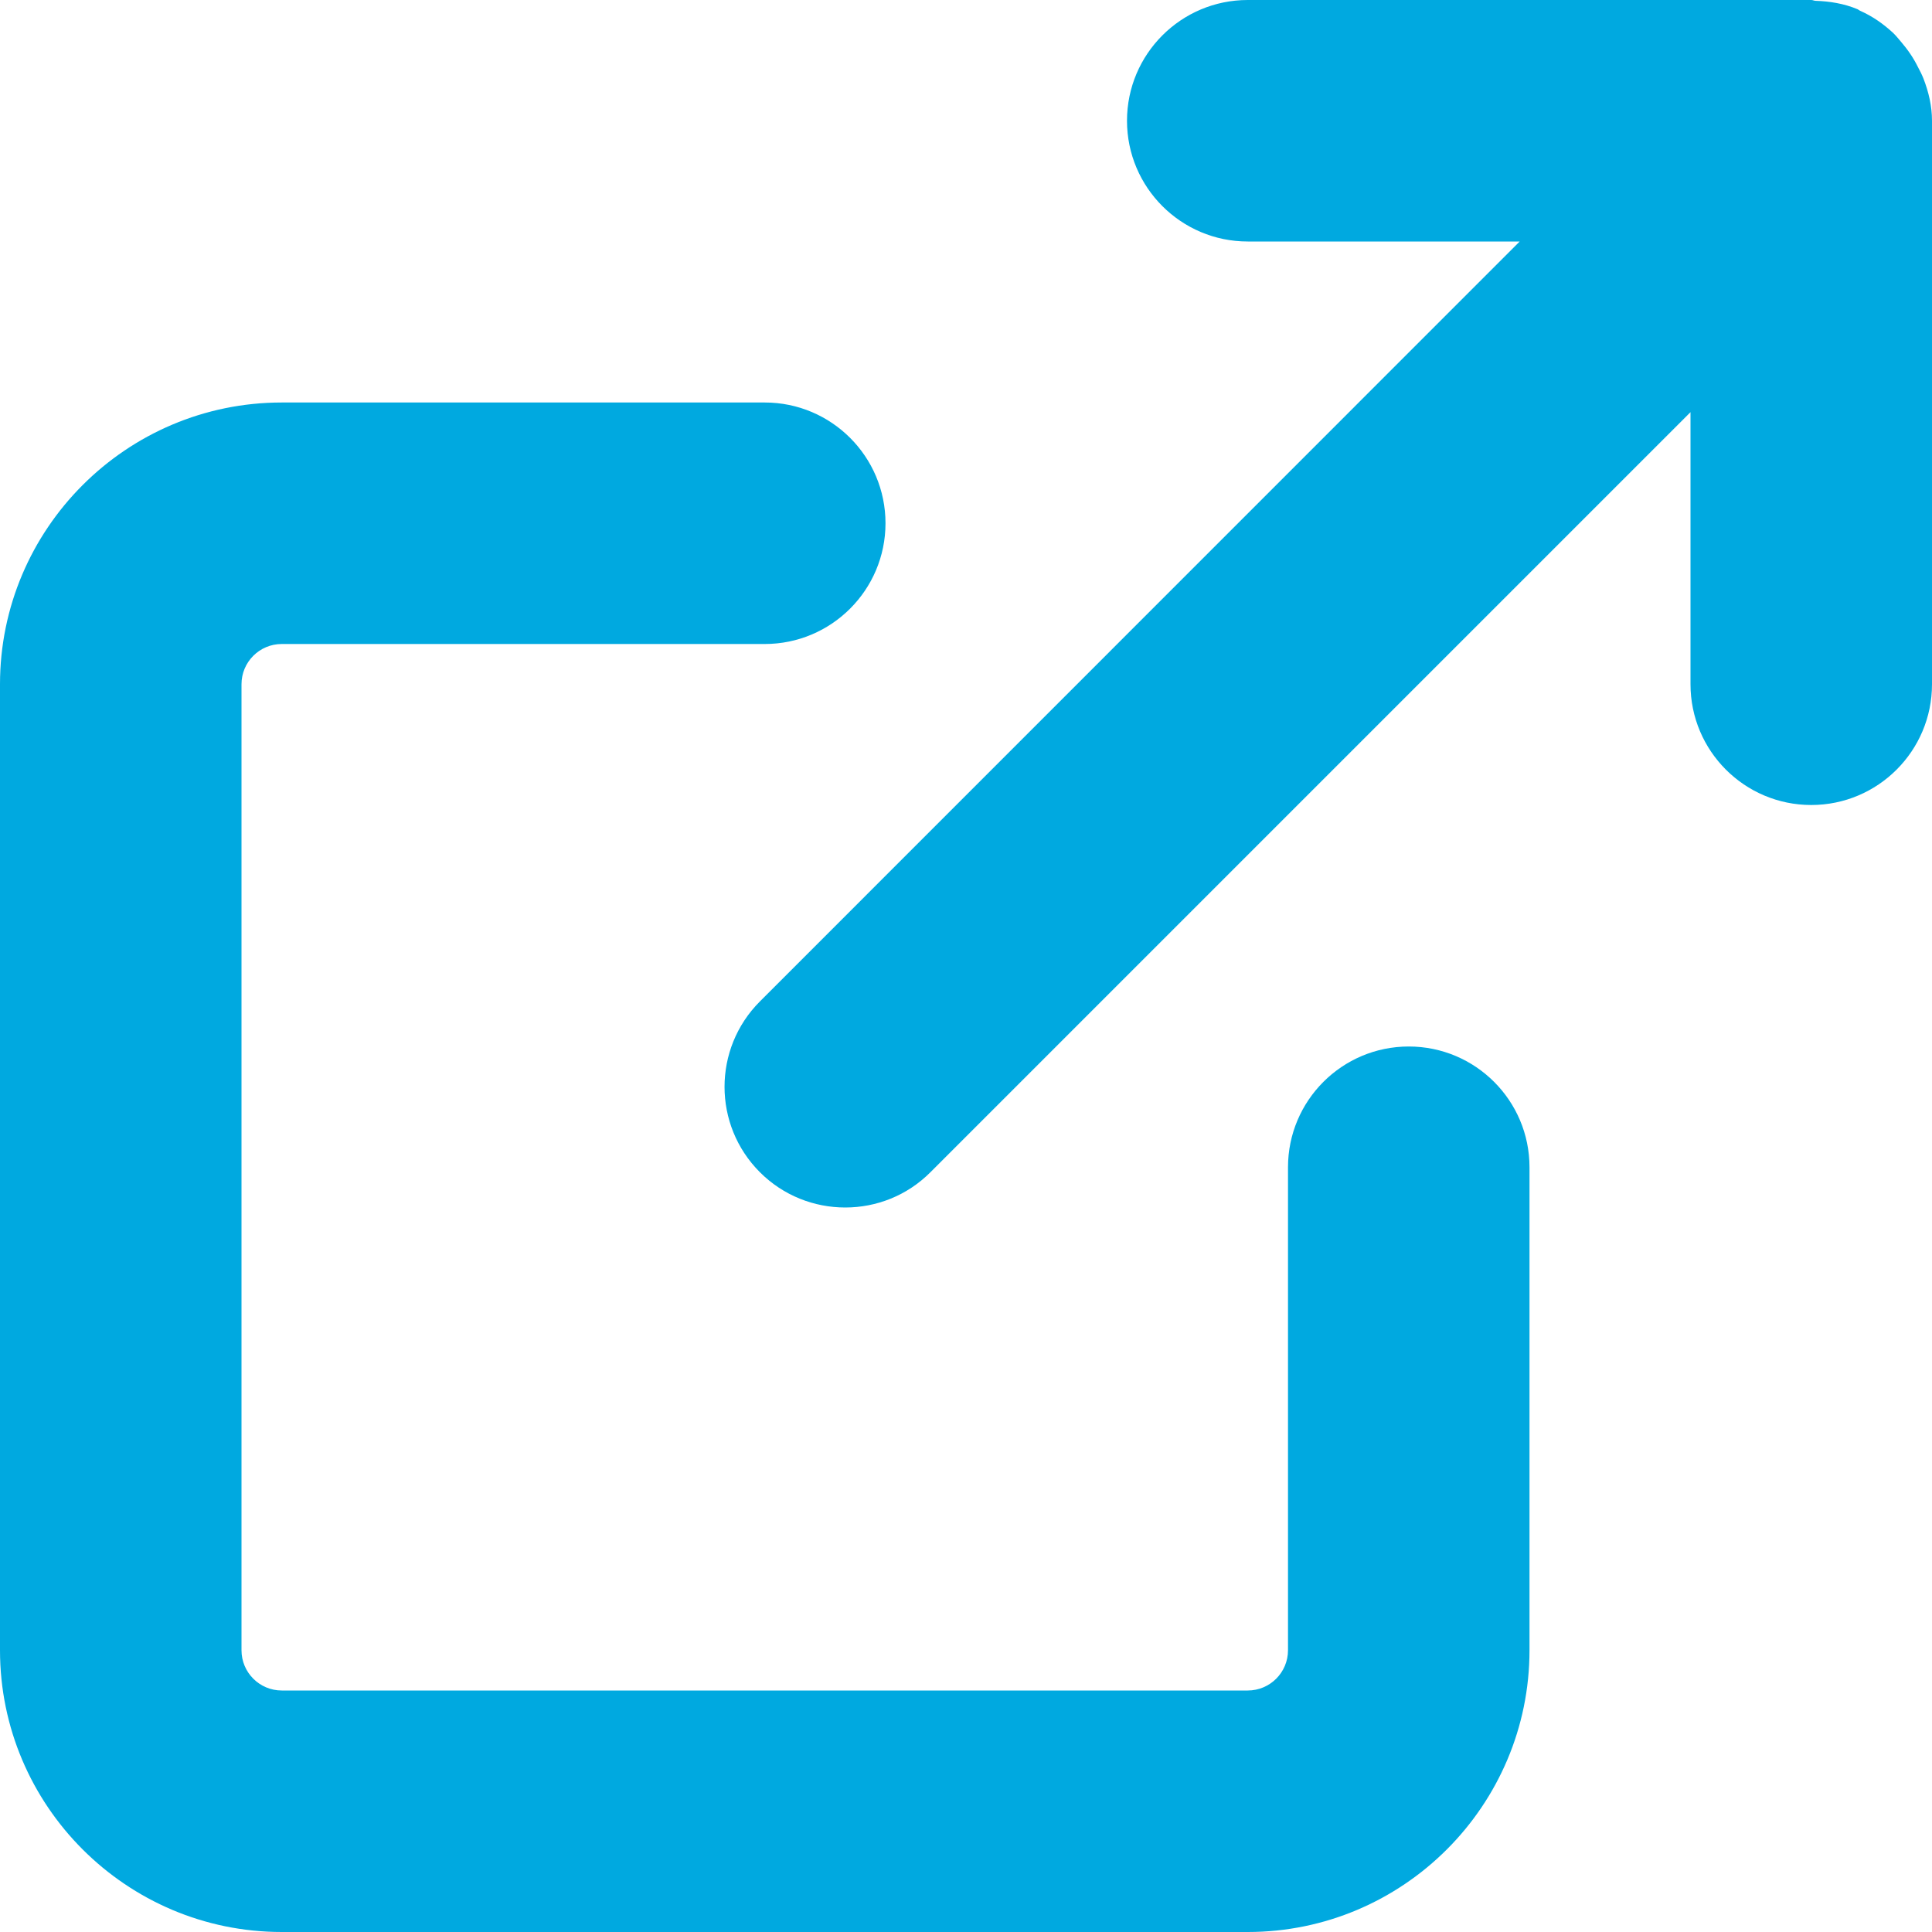
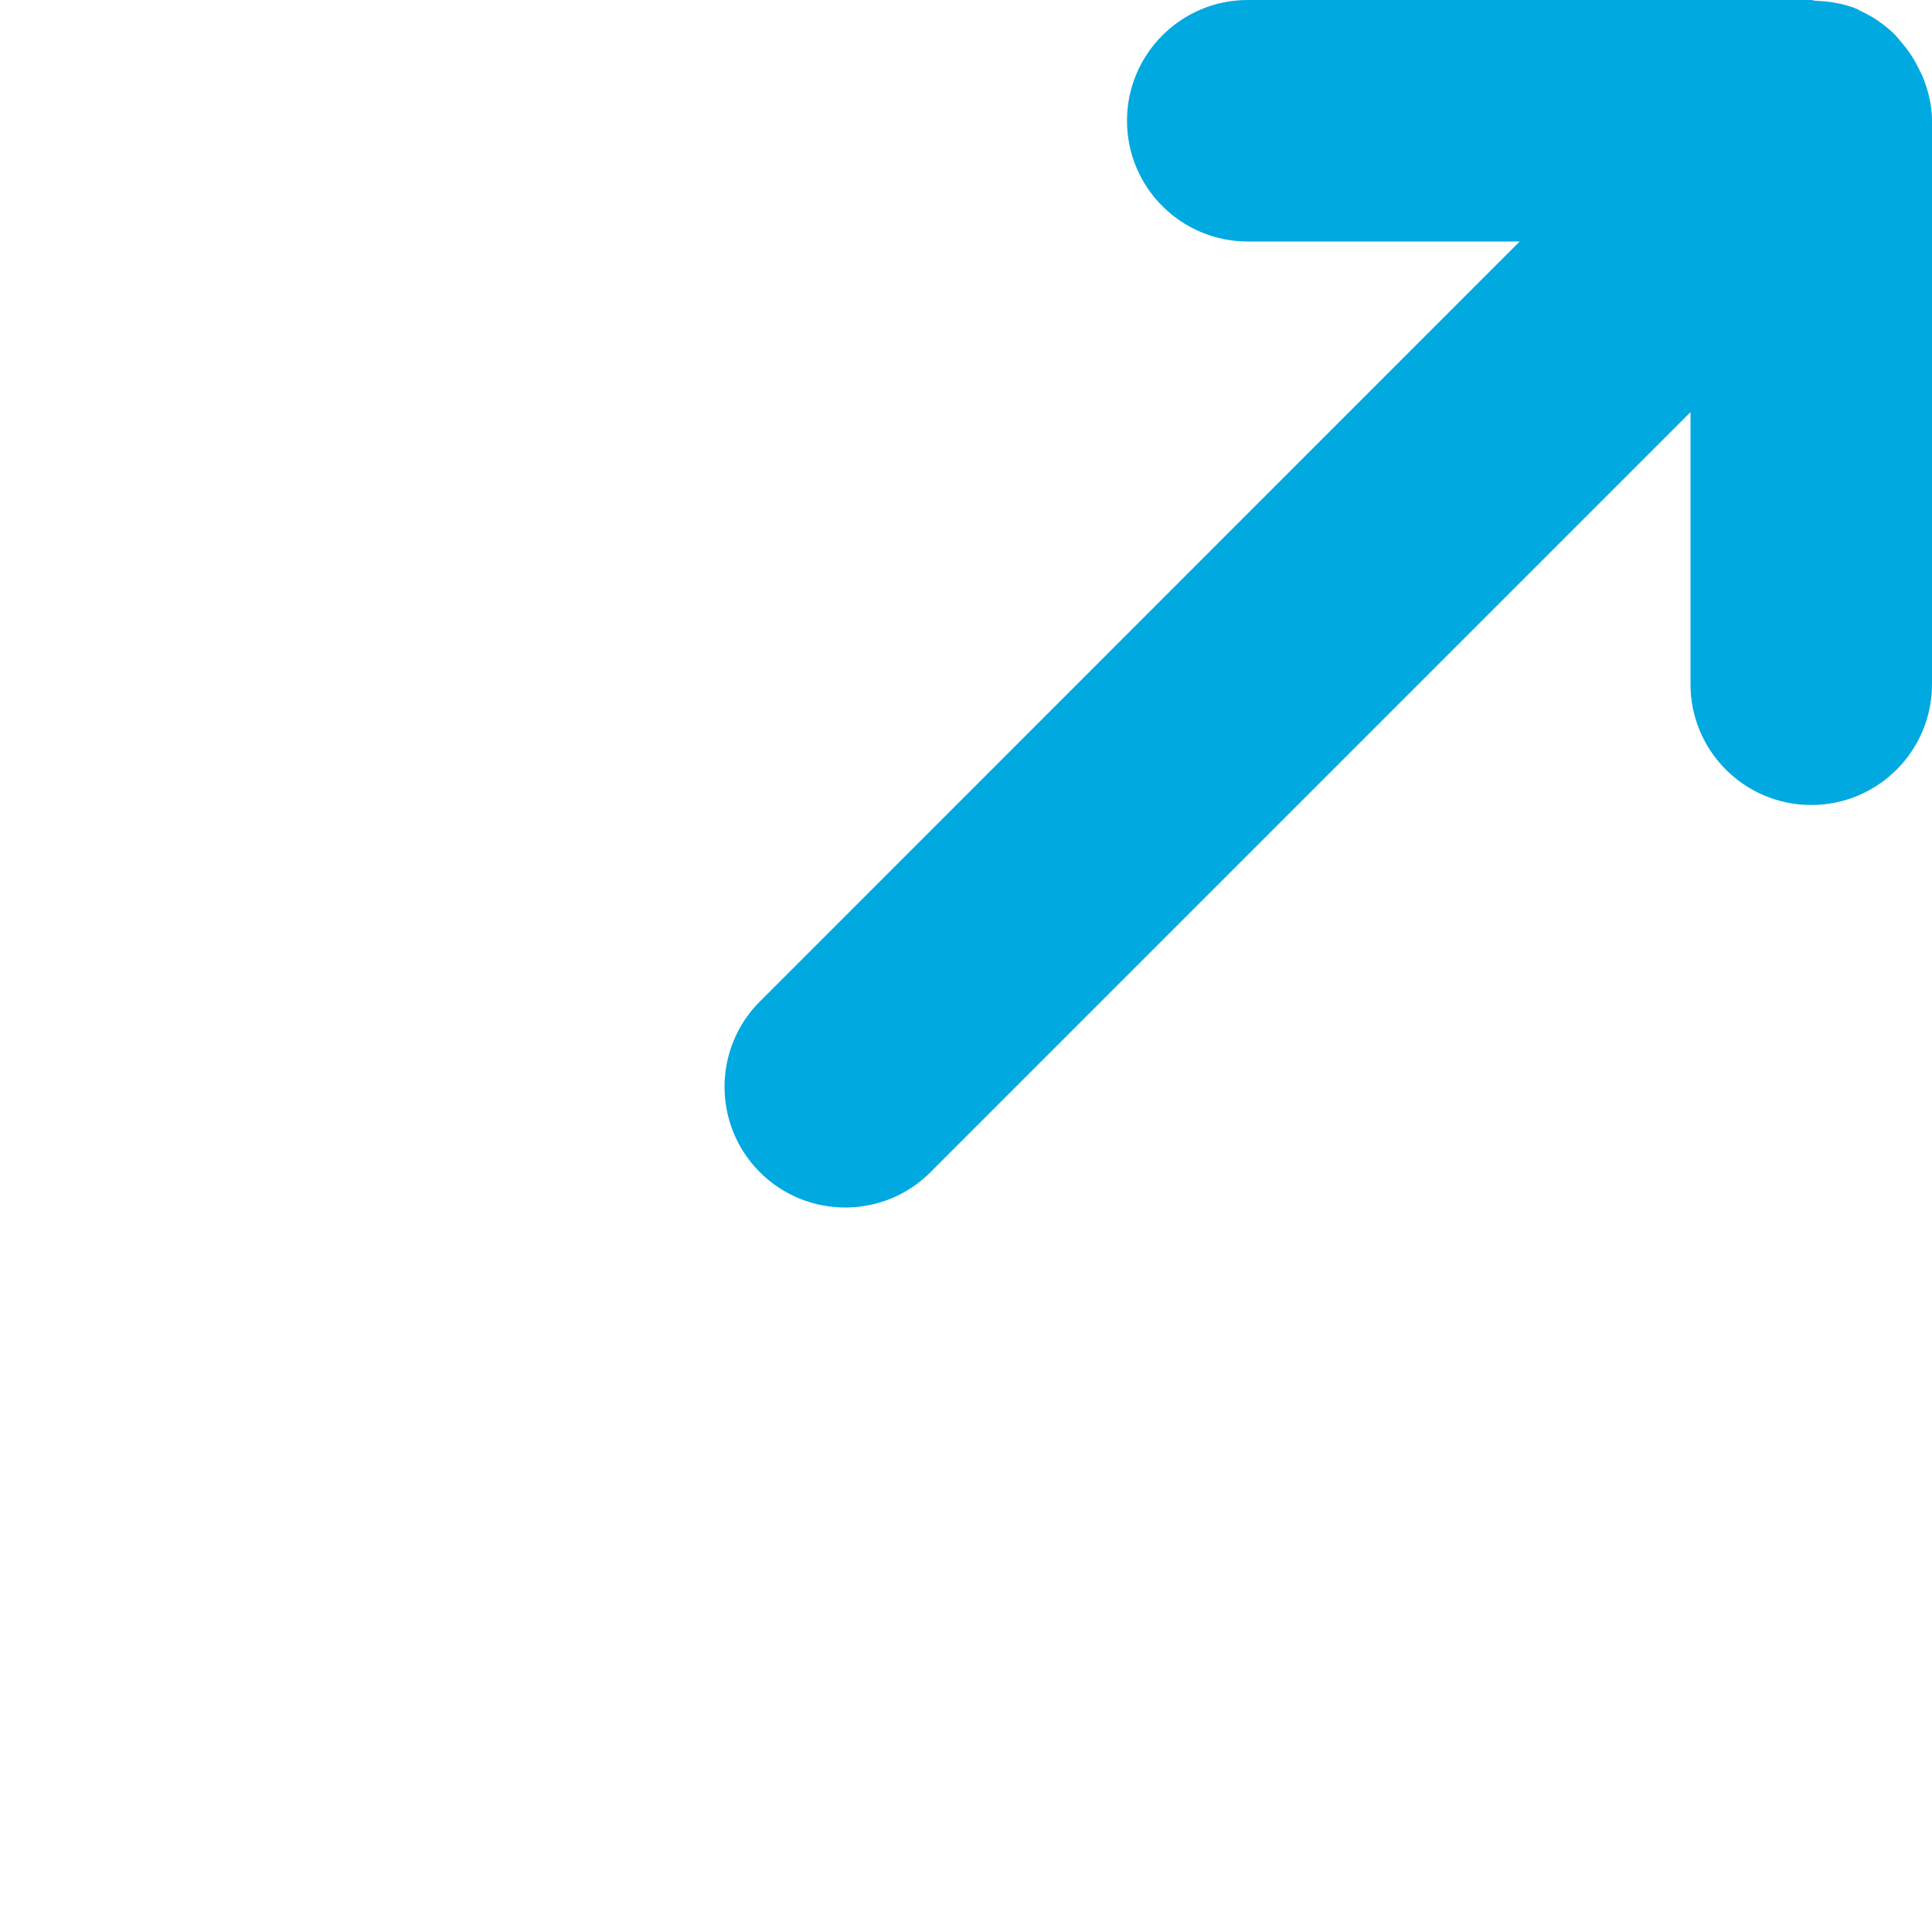
<svg xmlns="http://www.w3.org/2000/svg" width="12px" height="12px" viewBox="0 0 12 12">
-   <path fill="#00A9E0" d="M7.75,12h-6C0.785,12,0,11.215,0,10.25v-6C0,3.285,0.785,2.5,1.75,2.5h3c0.414,0,0.75,0.336,0.75,0.75 S5.164,4,4.75,4h-3C1.612,4,1.5,4.112,1.5,4.25v6c0,0.138,0.112,0.25,0.25,0.25h6C7.888,10.5,8,10.388,8,10.25v-3 C8,6.836,8.336,6.5,8.75,6.5S9.5,6.836,9.5,7.25v3C9.5,11.215,8.715,12,7.75,12z" />
  <path fill="#00A9E0" d="M11.947,0.488c-0.01-0.025-0.021-0.047-0.034-0.071C11.885,0.36,11.85,0.309,11.808,0.26 c-0.017-0.02-0.032-0.039-0.051-0.057c-0.06-0.055-0.125-0.101-0.201-0.135c-0.006-0.002-0.011-0.007-0.017-0.01 c-0.001,0-0.001-0.001-0.002-0.001c-0.084-0.035-0.172-0.049-0.26-0.052C11.268,0.005,11.26,0,11.25,0h-3.5C7.336,0,7,0.336,7,0.75 S7.336,1.5,7.75,1.5h1.689L4.72,6.22c-0.293,0.293-0.293,0.768,0,1.061C4.866,7.427,5.058,7.5,5.25,7.5s0.384-0.073,0.53-0.22 l4.72-4.72V4.25C10.5,4.664,10.836,5,11.25,5S12,4.664,12,4.25v-3.5C12,0.658,11.979,0.571,11.947,0.488z" />
</svg>